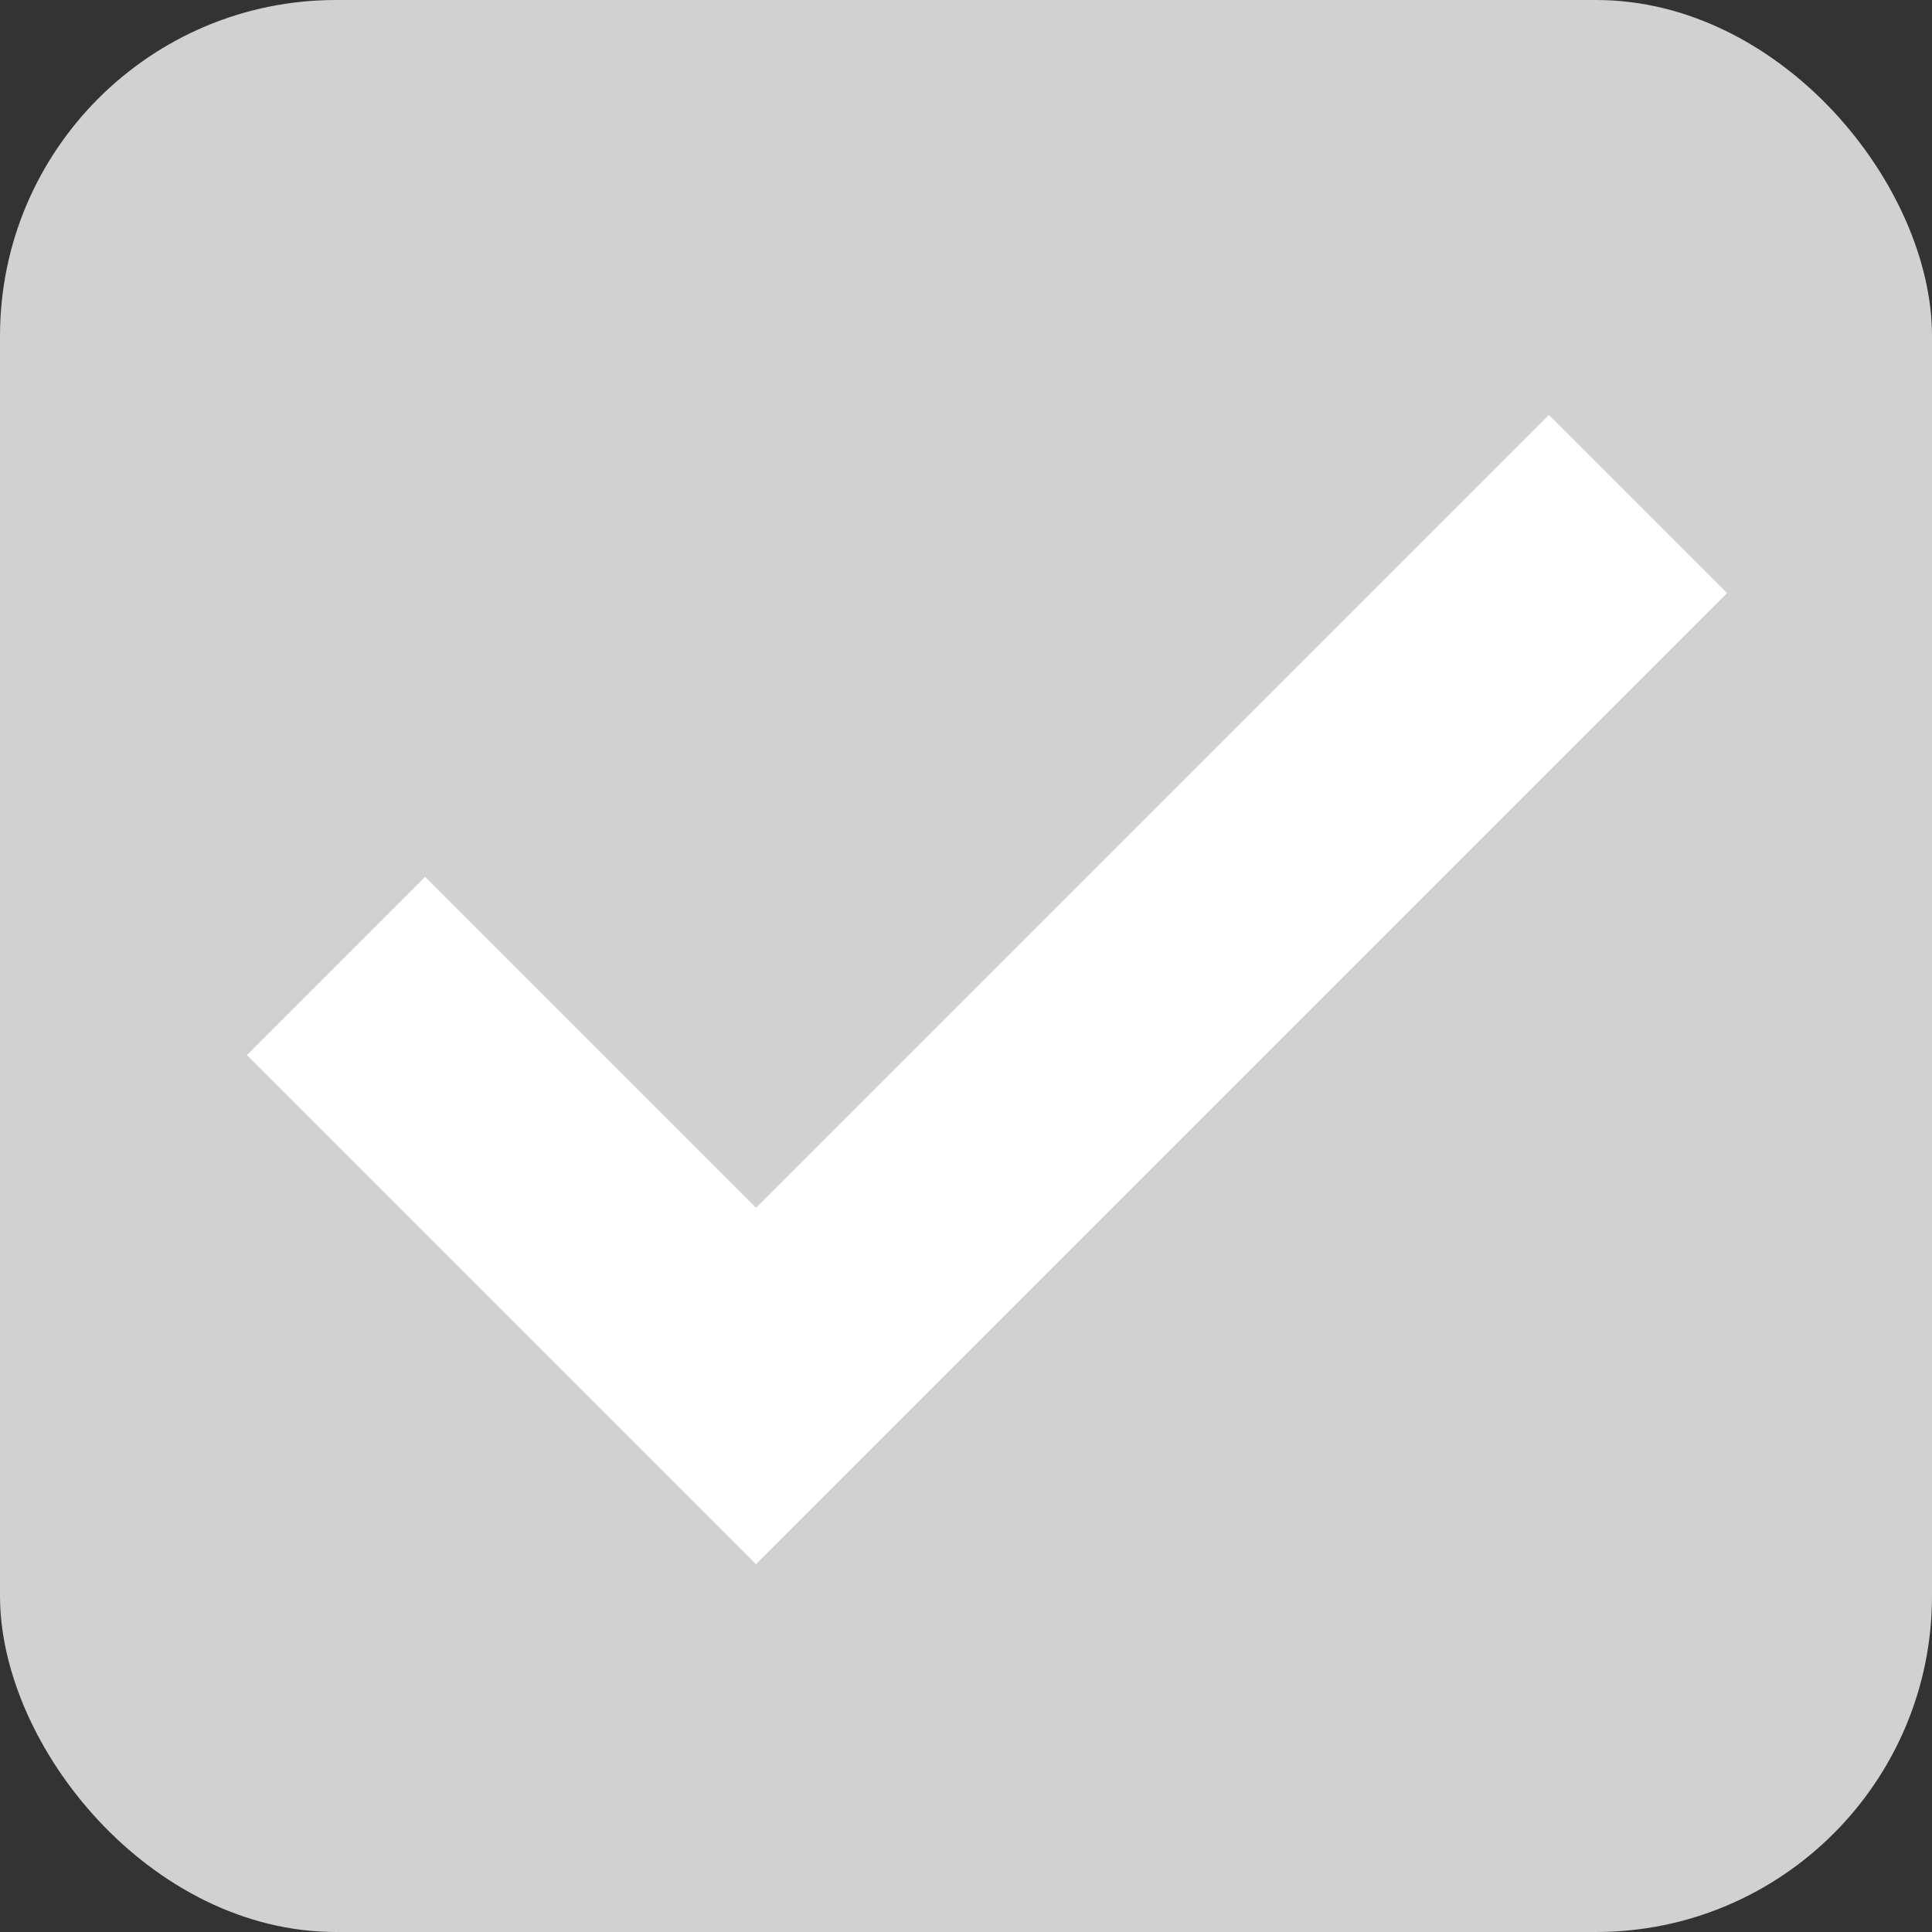
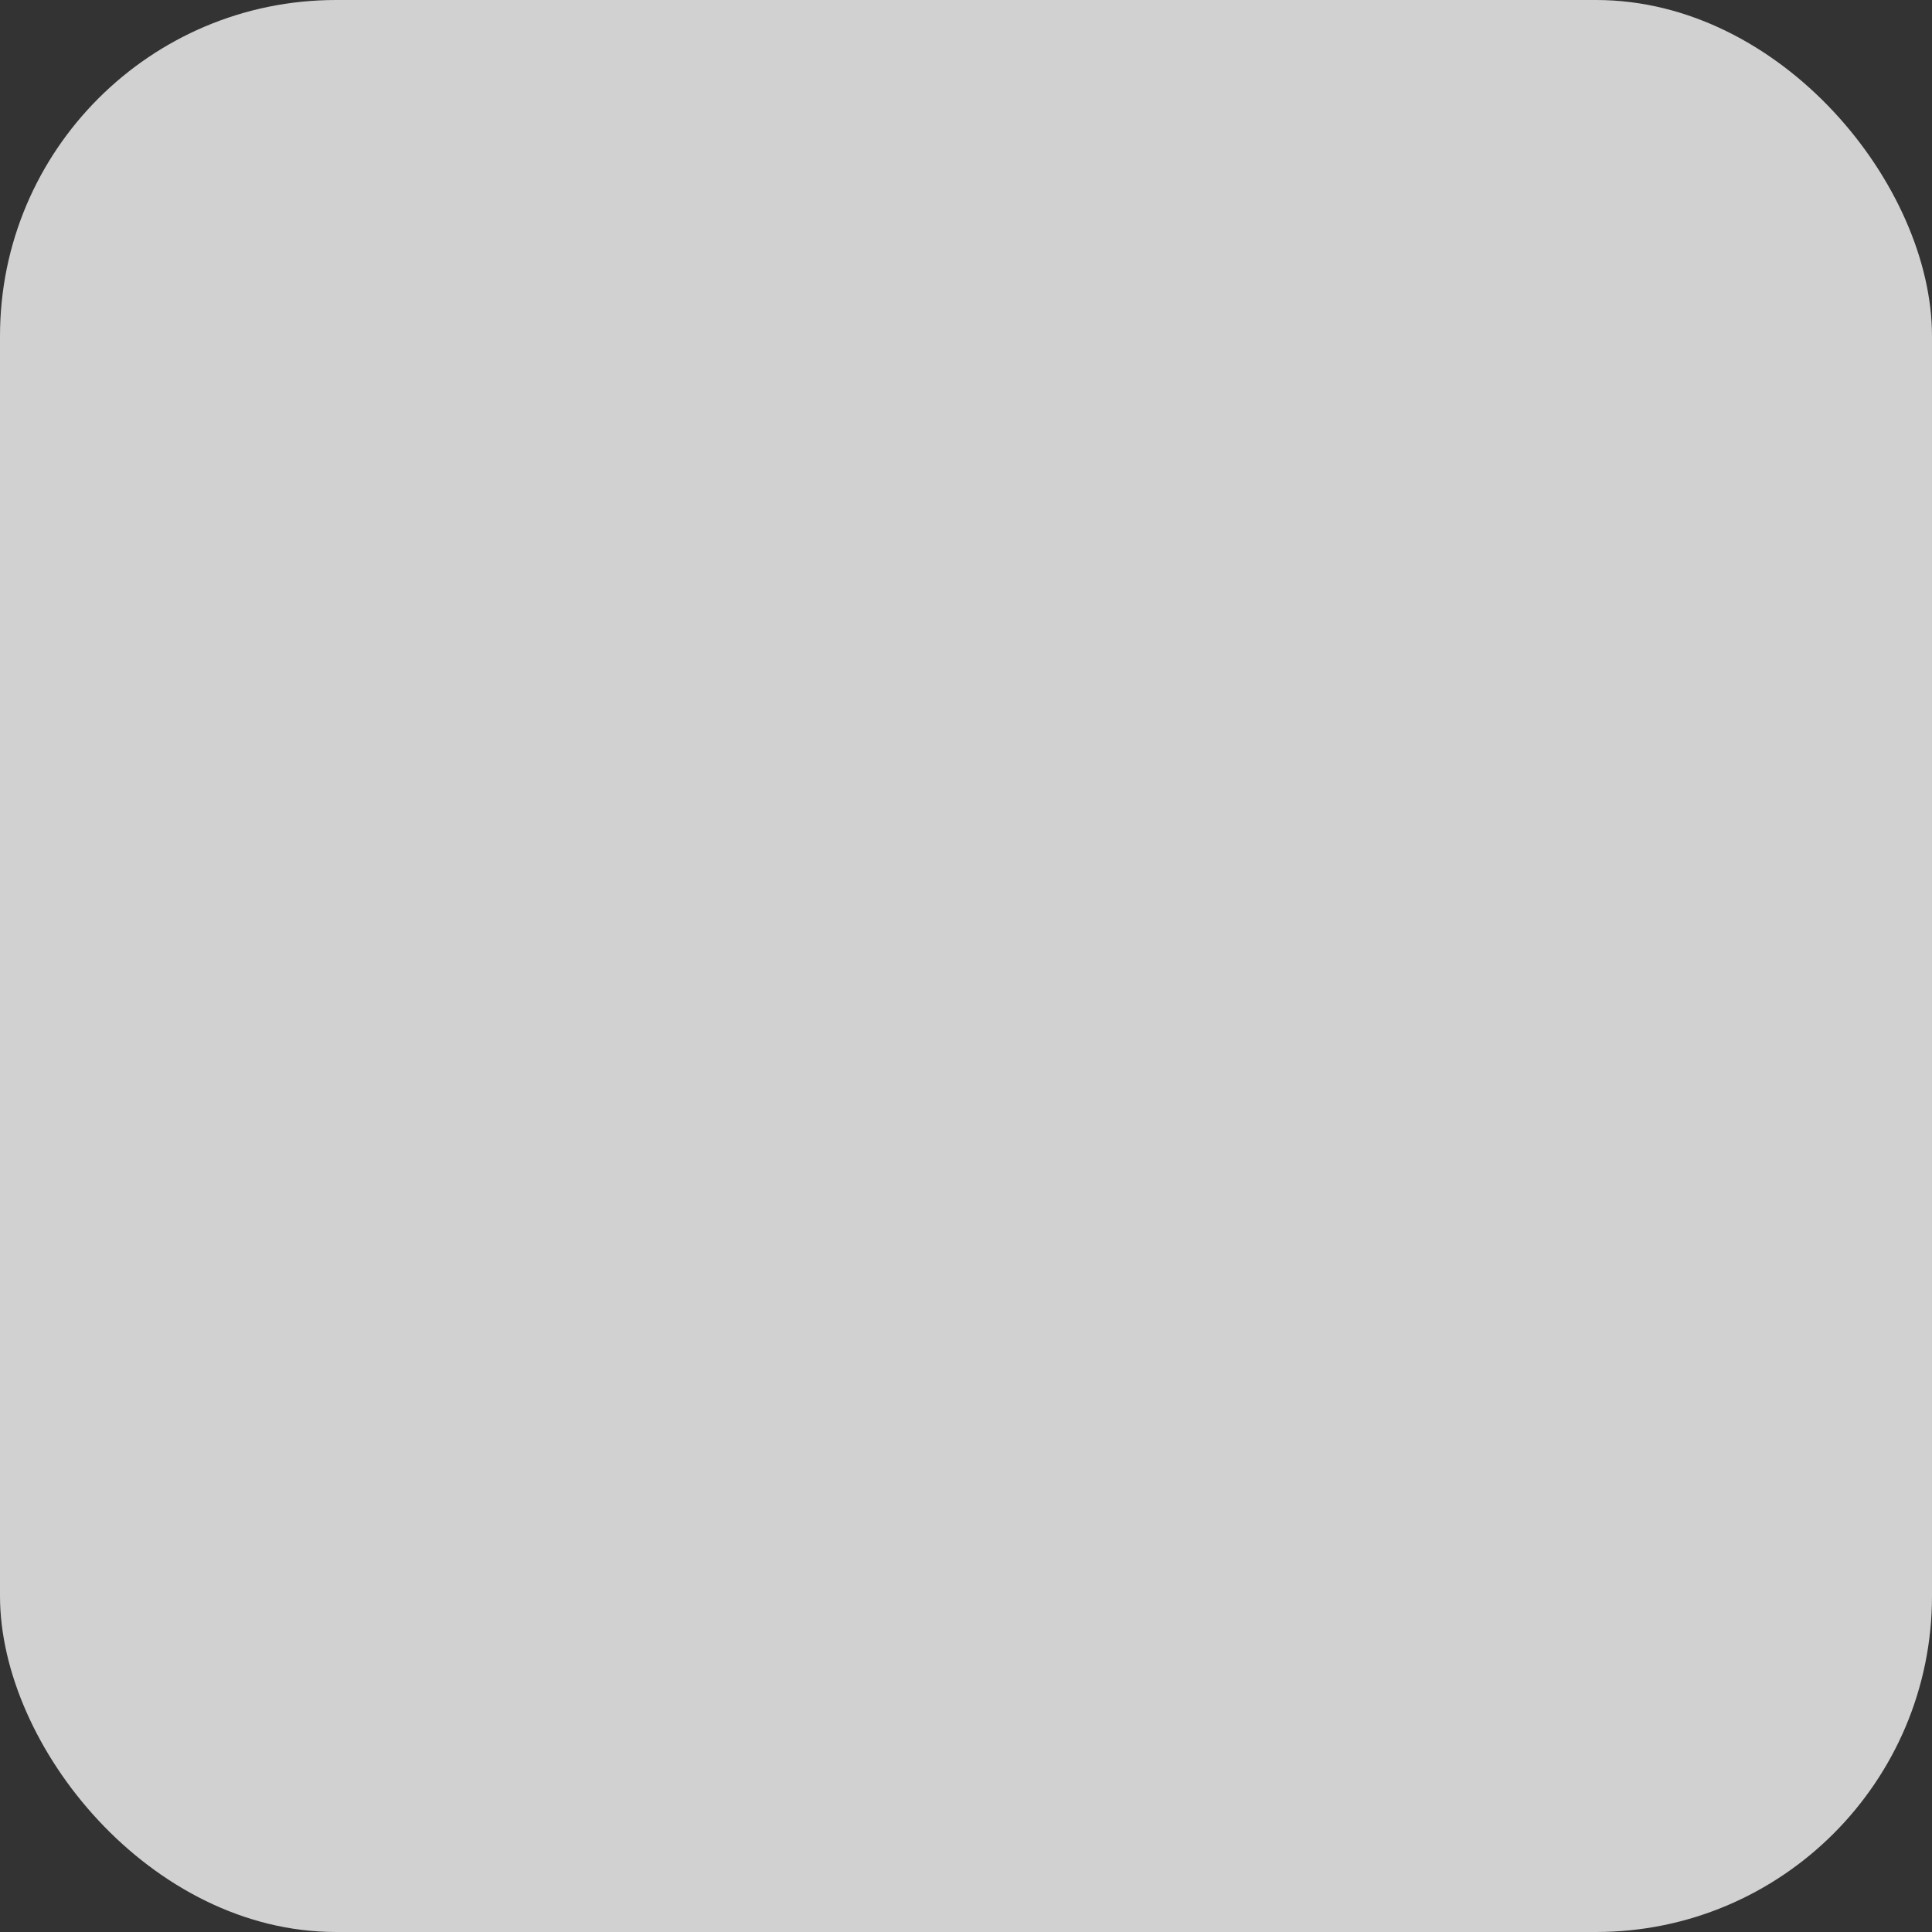
<svg xmlns="http://www.w3.org/2000/svg" fill="none" height="23" viewBox="0 0 23 23" width="23">
  <rect x="0" y="0" width="23" height="23" fill="#333333" stroke="none" />
  <rect fill="#d1d1d1" height="23" rx="4" width="23" />
-   <path d="m4 11.5 5 5 10.5-10.5" stroke="#fff" stroke-width="3" />
</svg>